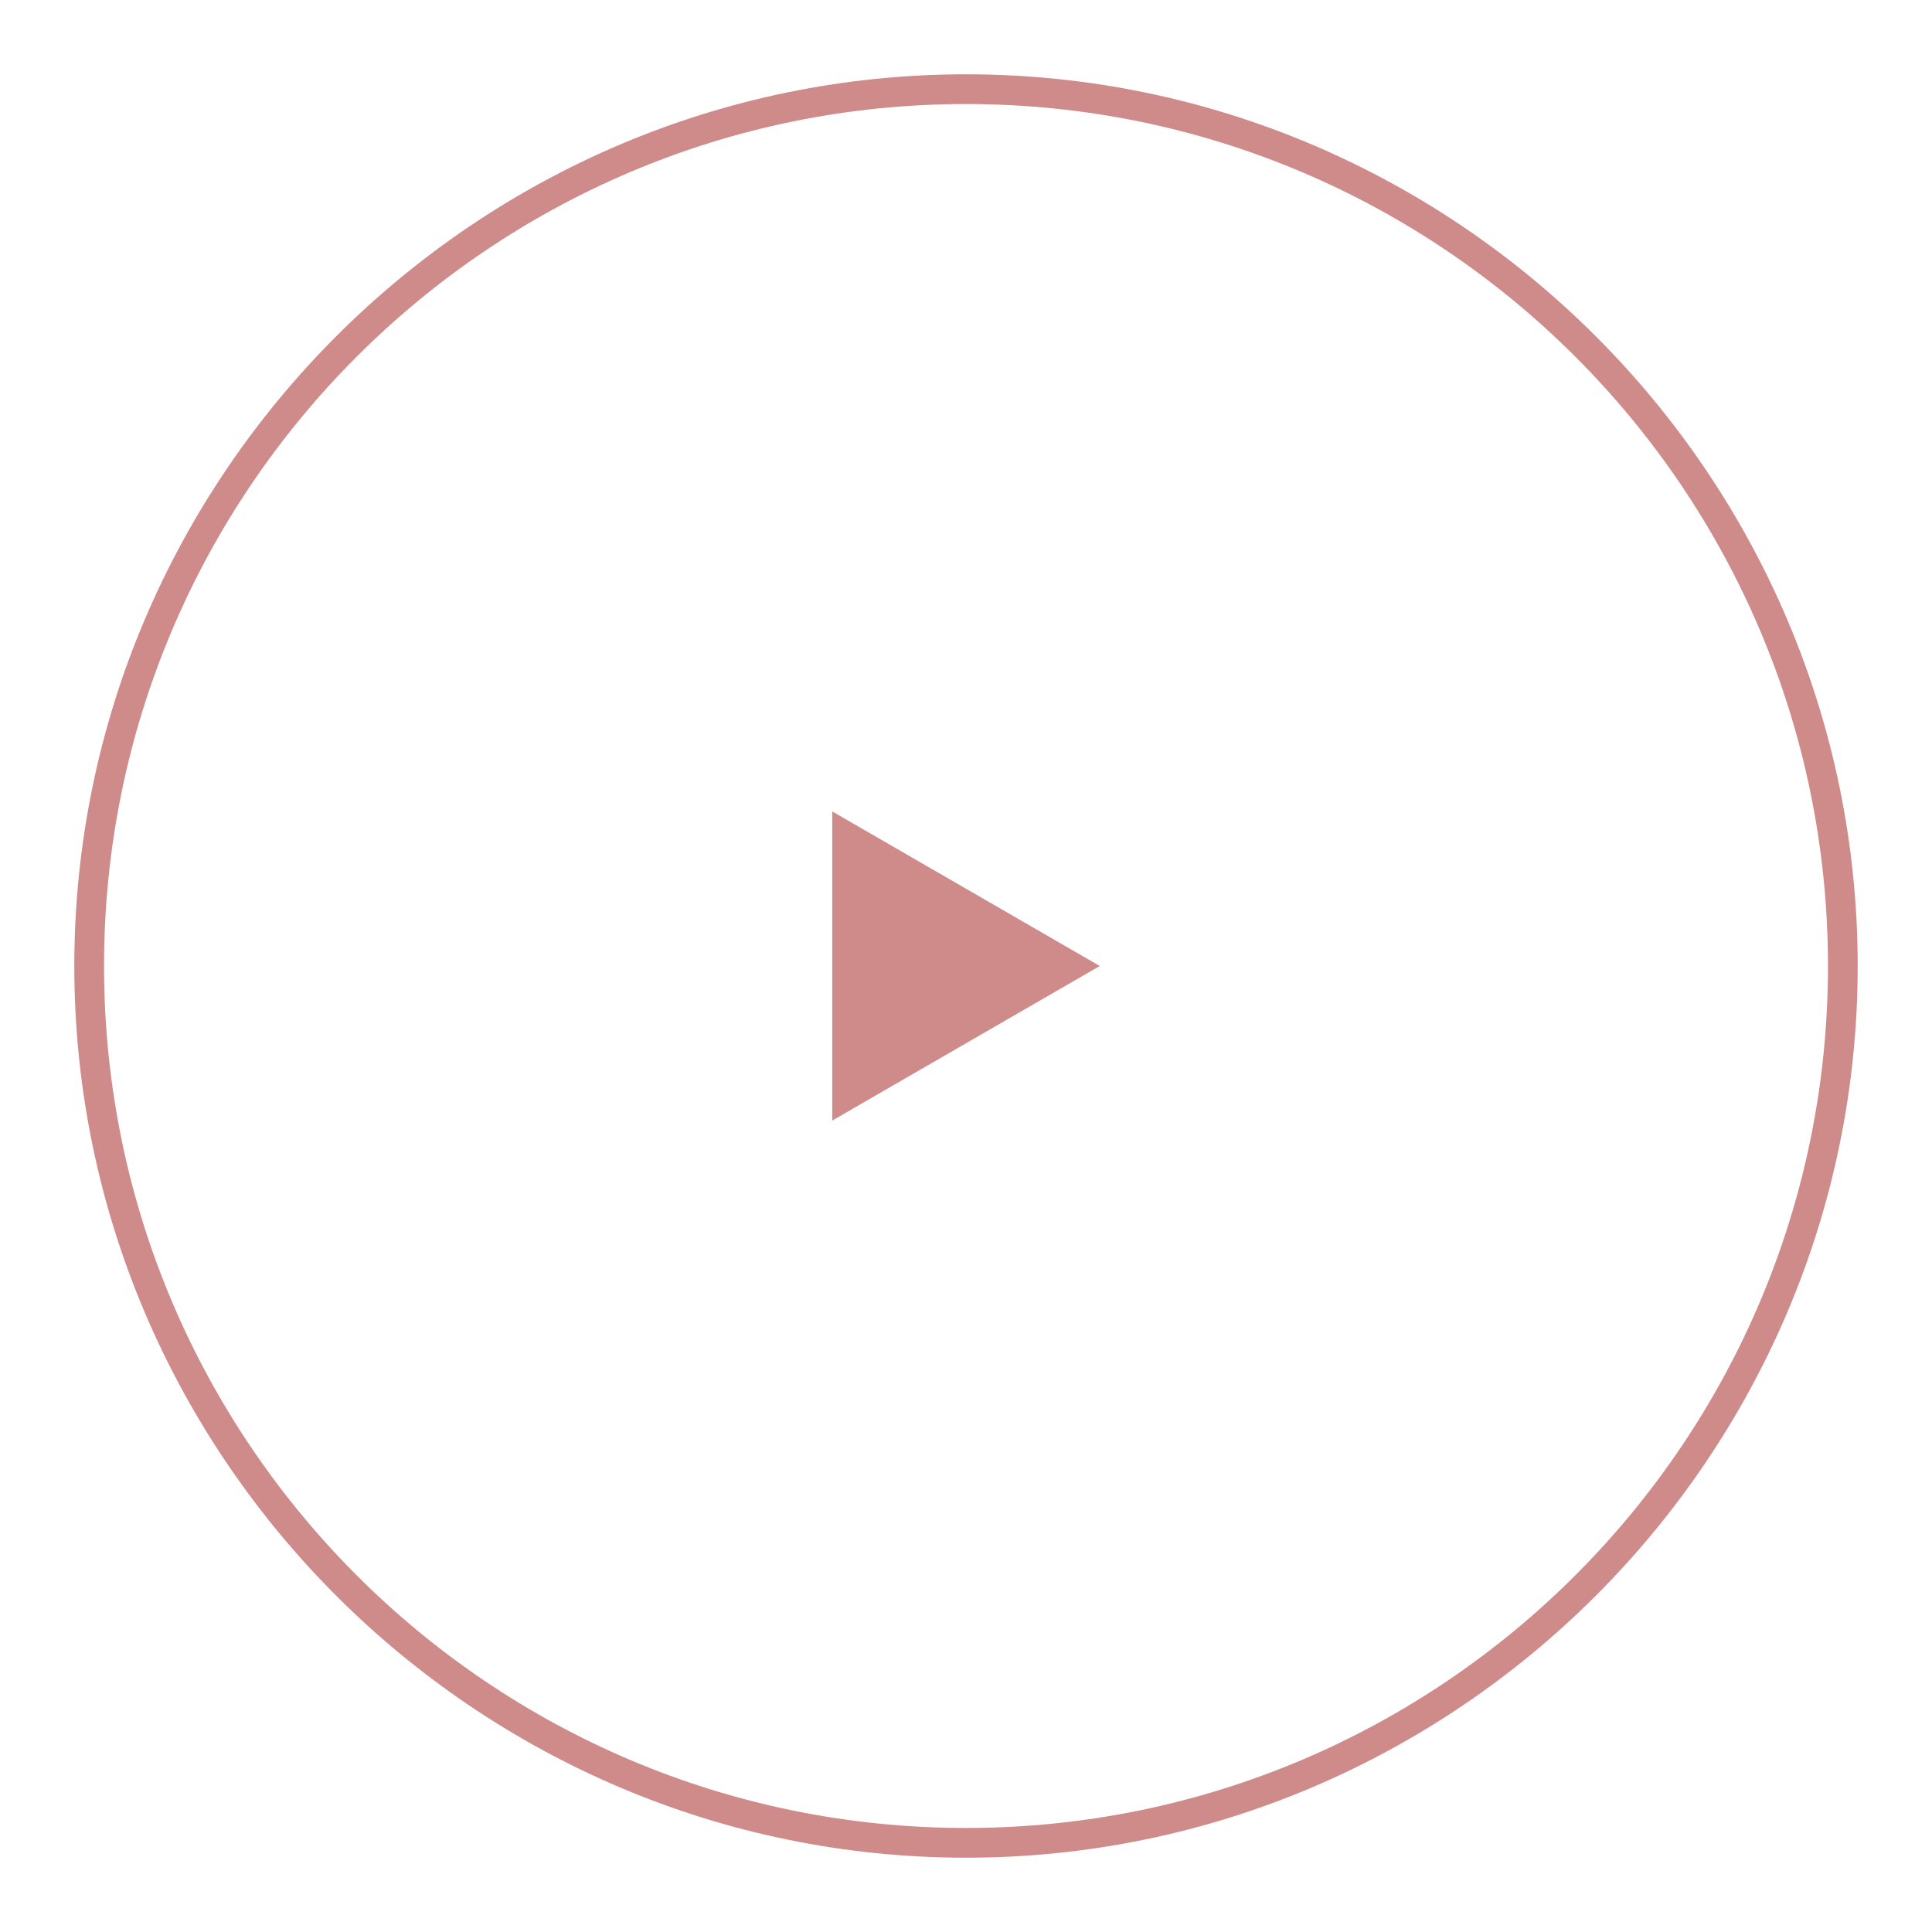
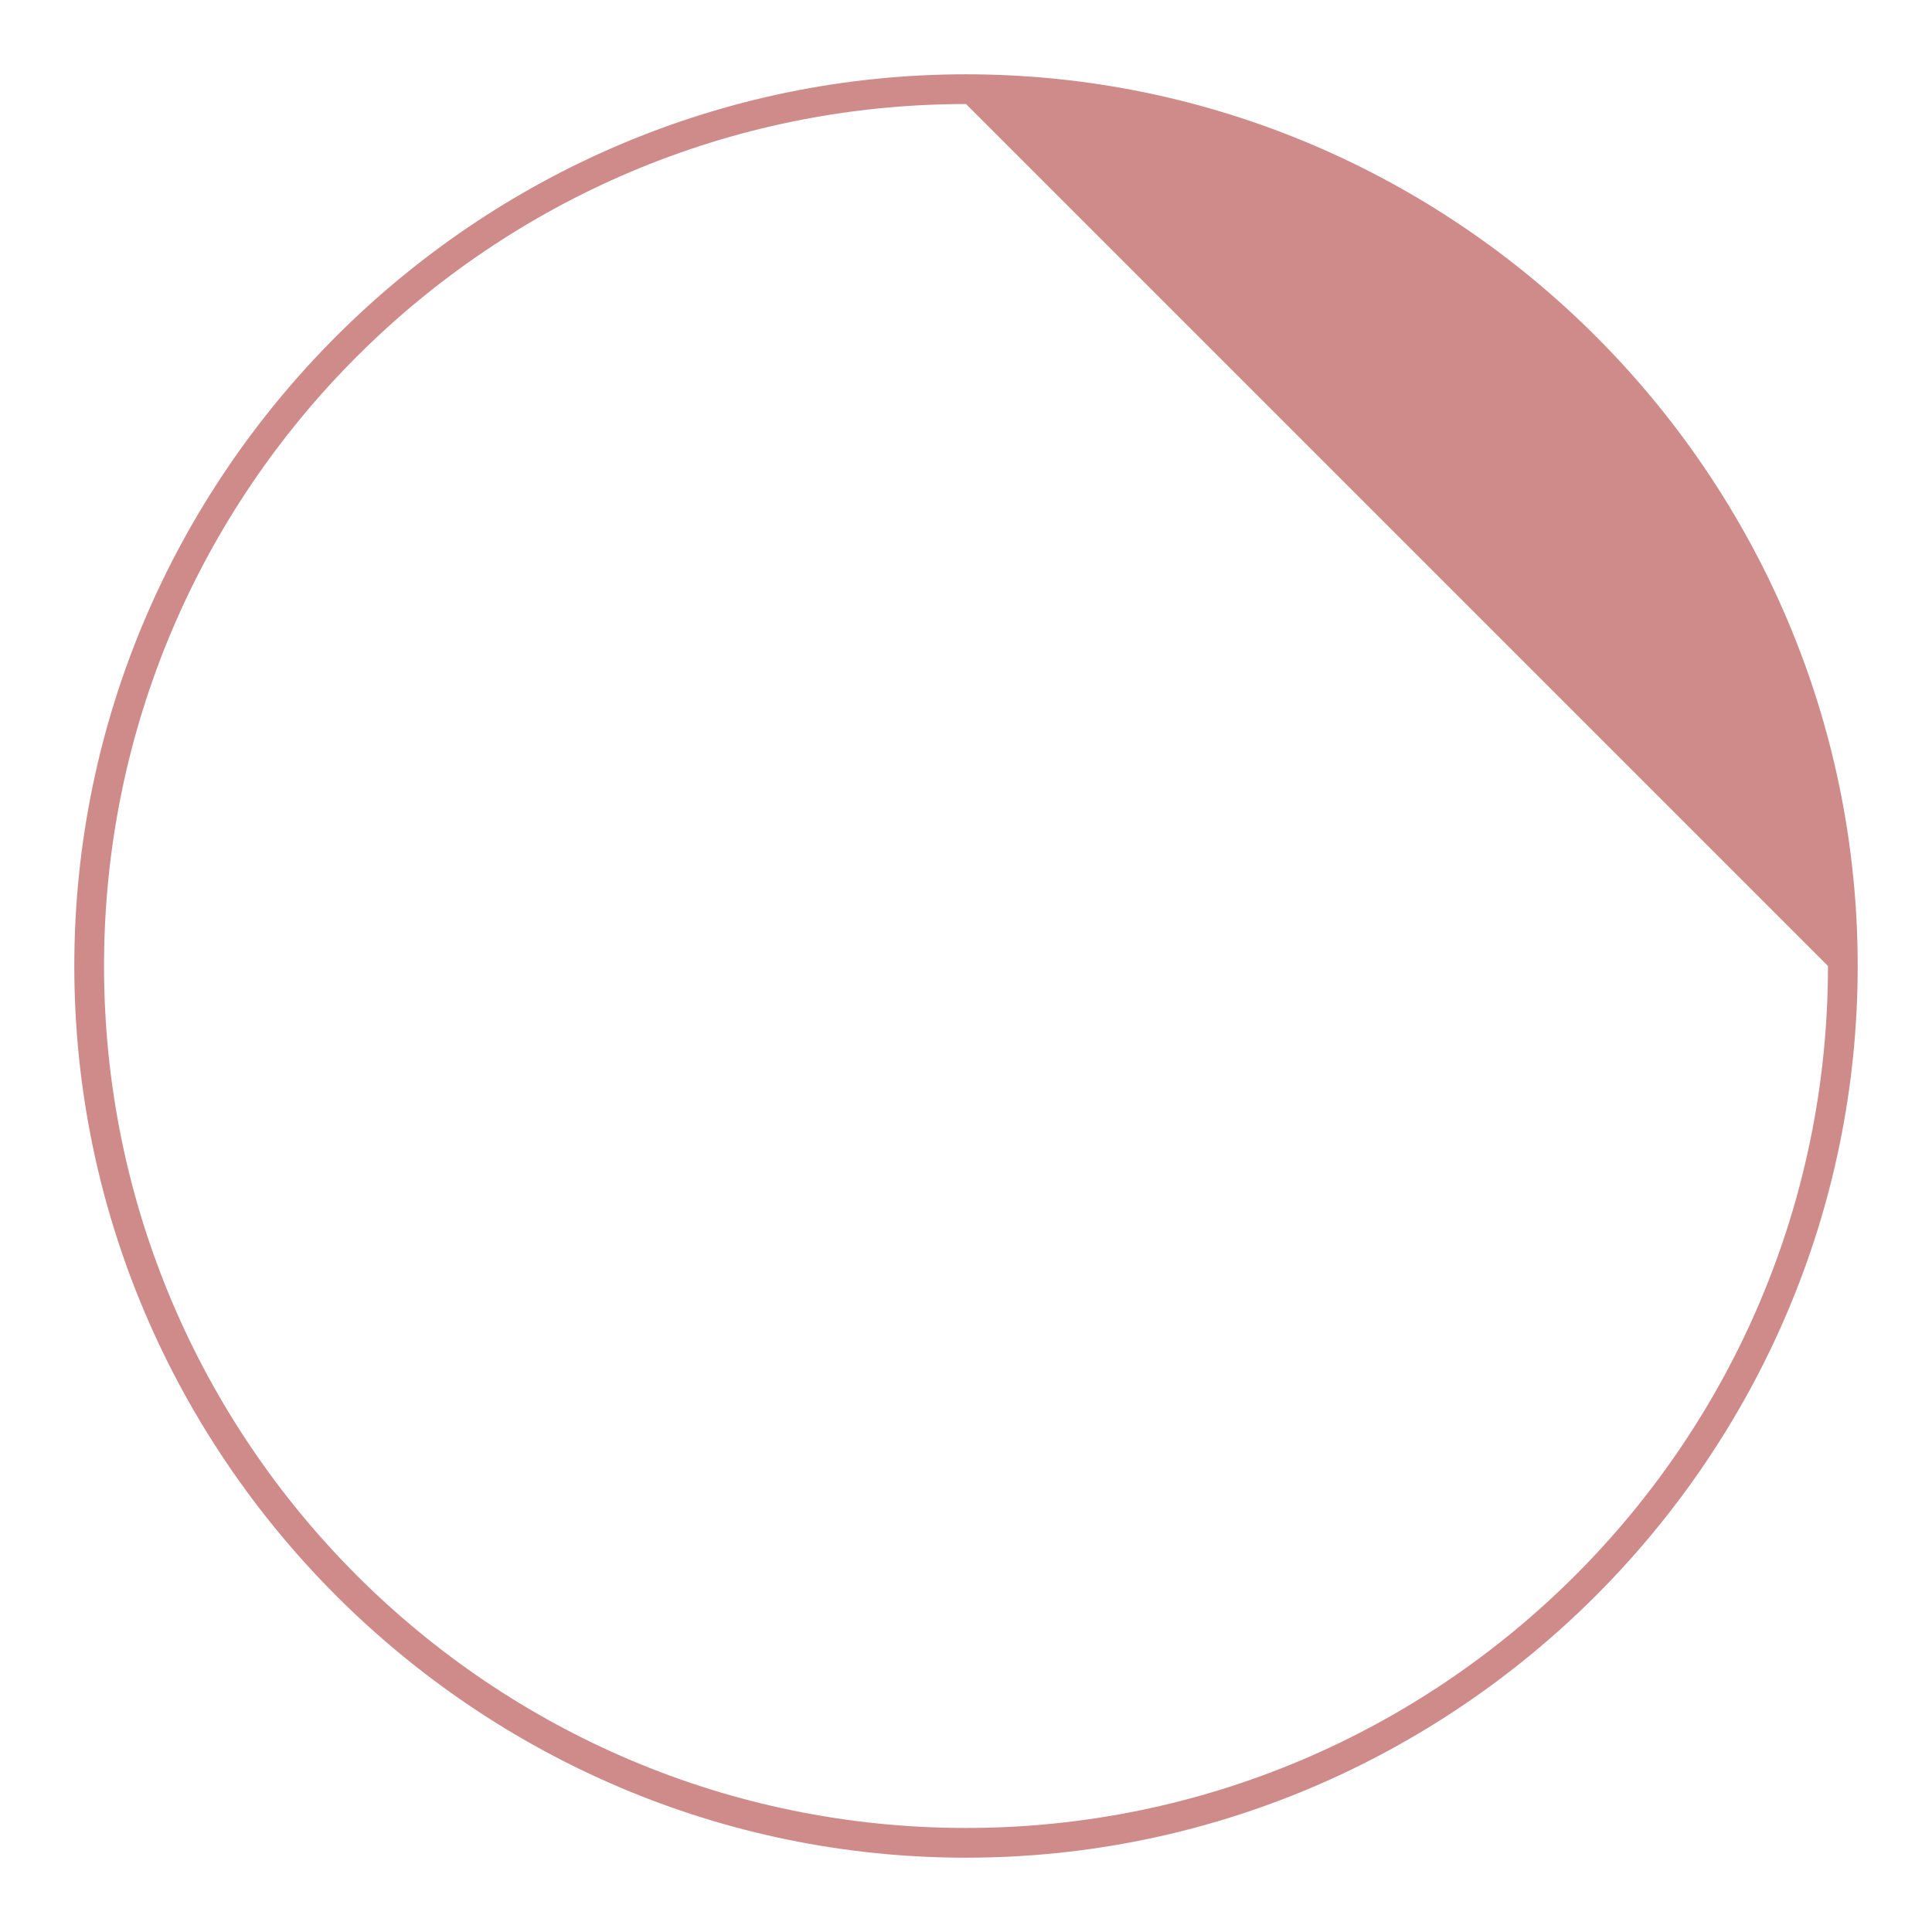
<svg xmlns="http://www.w3.org/2000/svg" version="1.1" id="レイヤー_1" x="0px" y="0px" viewBox="0 0 65 65" style="enable-background:new 0 0 65 65;" xml:space="preserve">
  <style type="text/css">
	.st0{fill:#CF8A8A;}
	.st1{fill-rule:evenodd;clip-rule:evenodd;fill:#CF8A8A;}
</style>
-   <path class="st0" d="M32.5,62.5c-16.5,0-30-13.5-30-30s13.5-30,30-30s30,13.5,30,30S49,62.5,32.5,62.5z M32.5,3.5c-16,0-29,13-29,29  c0,16,13,29,29,29c16,0,29-13,29-29C61.5,16.5,48.5,3.5,32.5,3.5z" />
-   <path id="Polygon" class="st1" d="M37,32.5l-9,5.2V27.3L37,32.5z" />
+   <path class="st0" d="M32.5,62.5c-16.5,0-30-13.5-30-30s13.5-30,30-30s30,13.5,30,30S49,62.5,32.5,62.5z M32.5,3.5c-16,0-29,13-29,29  c0,16,13,29,29,29c16,0,29-13,29-29z" />
</svg>